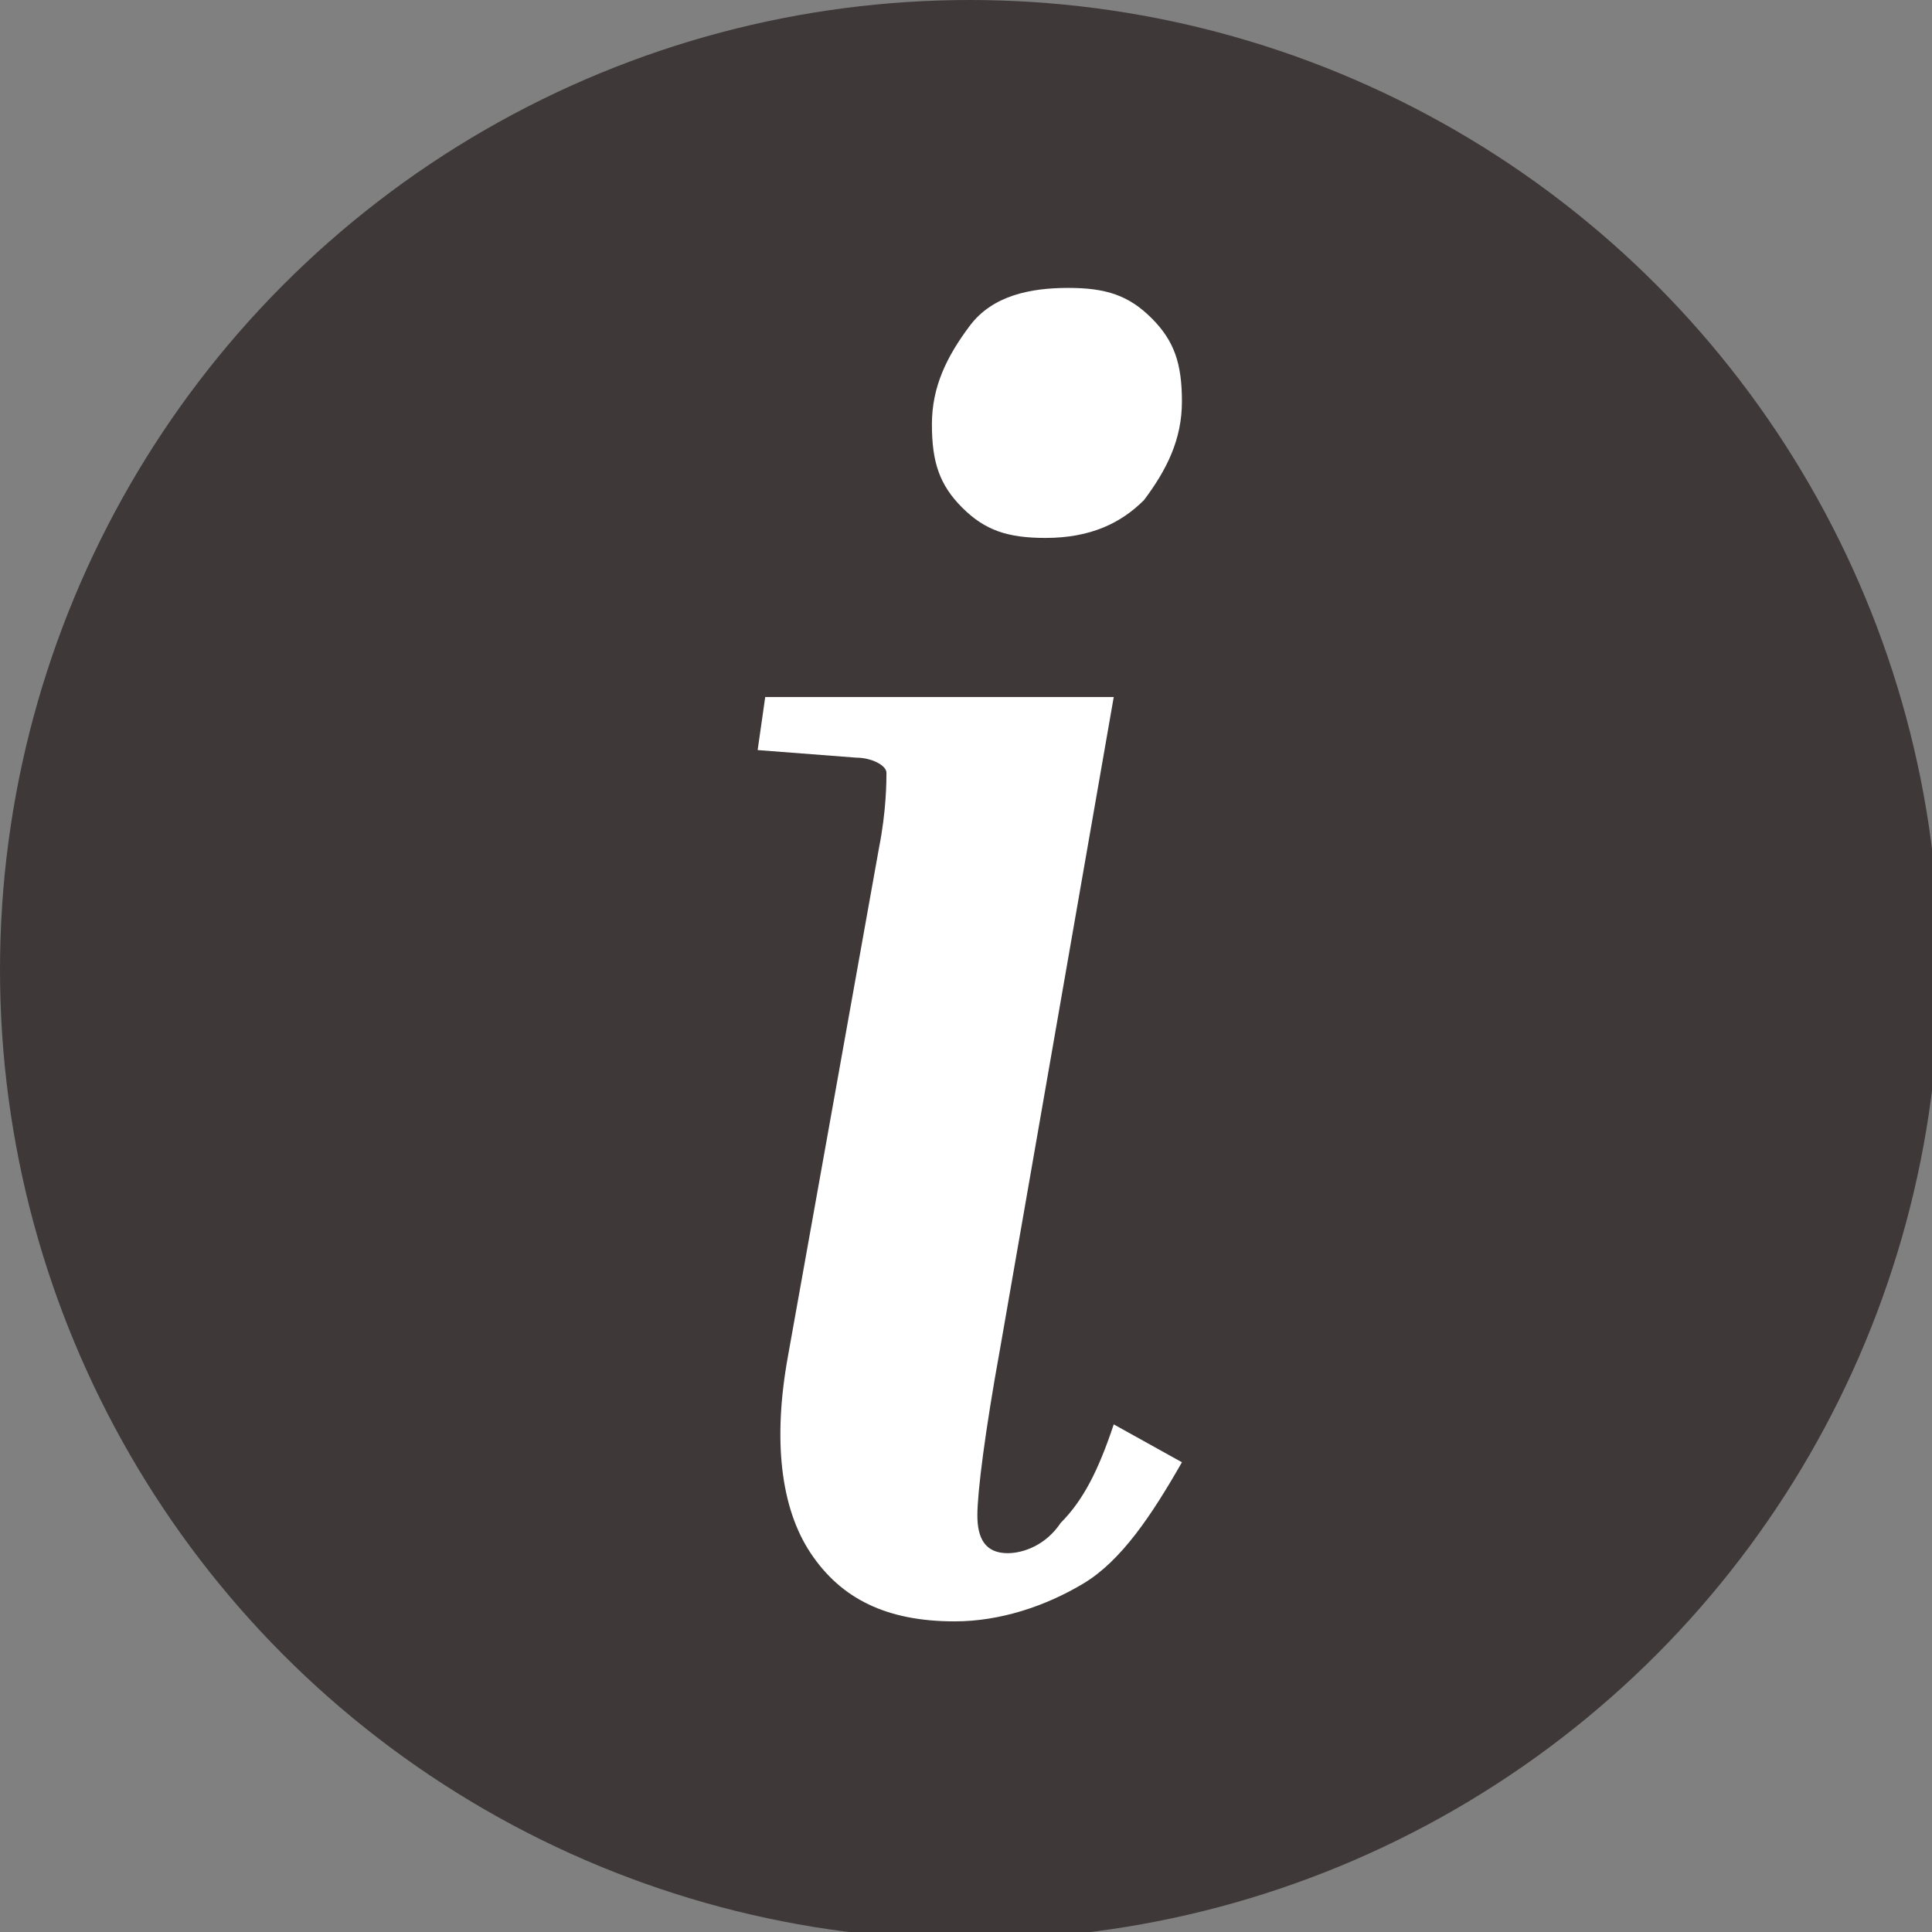
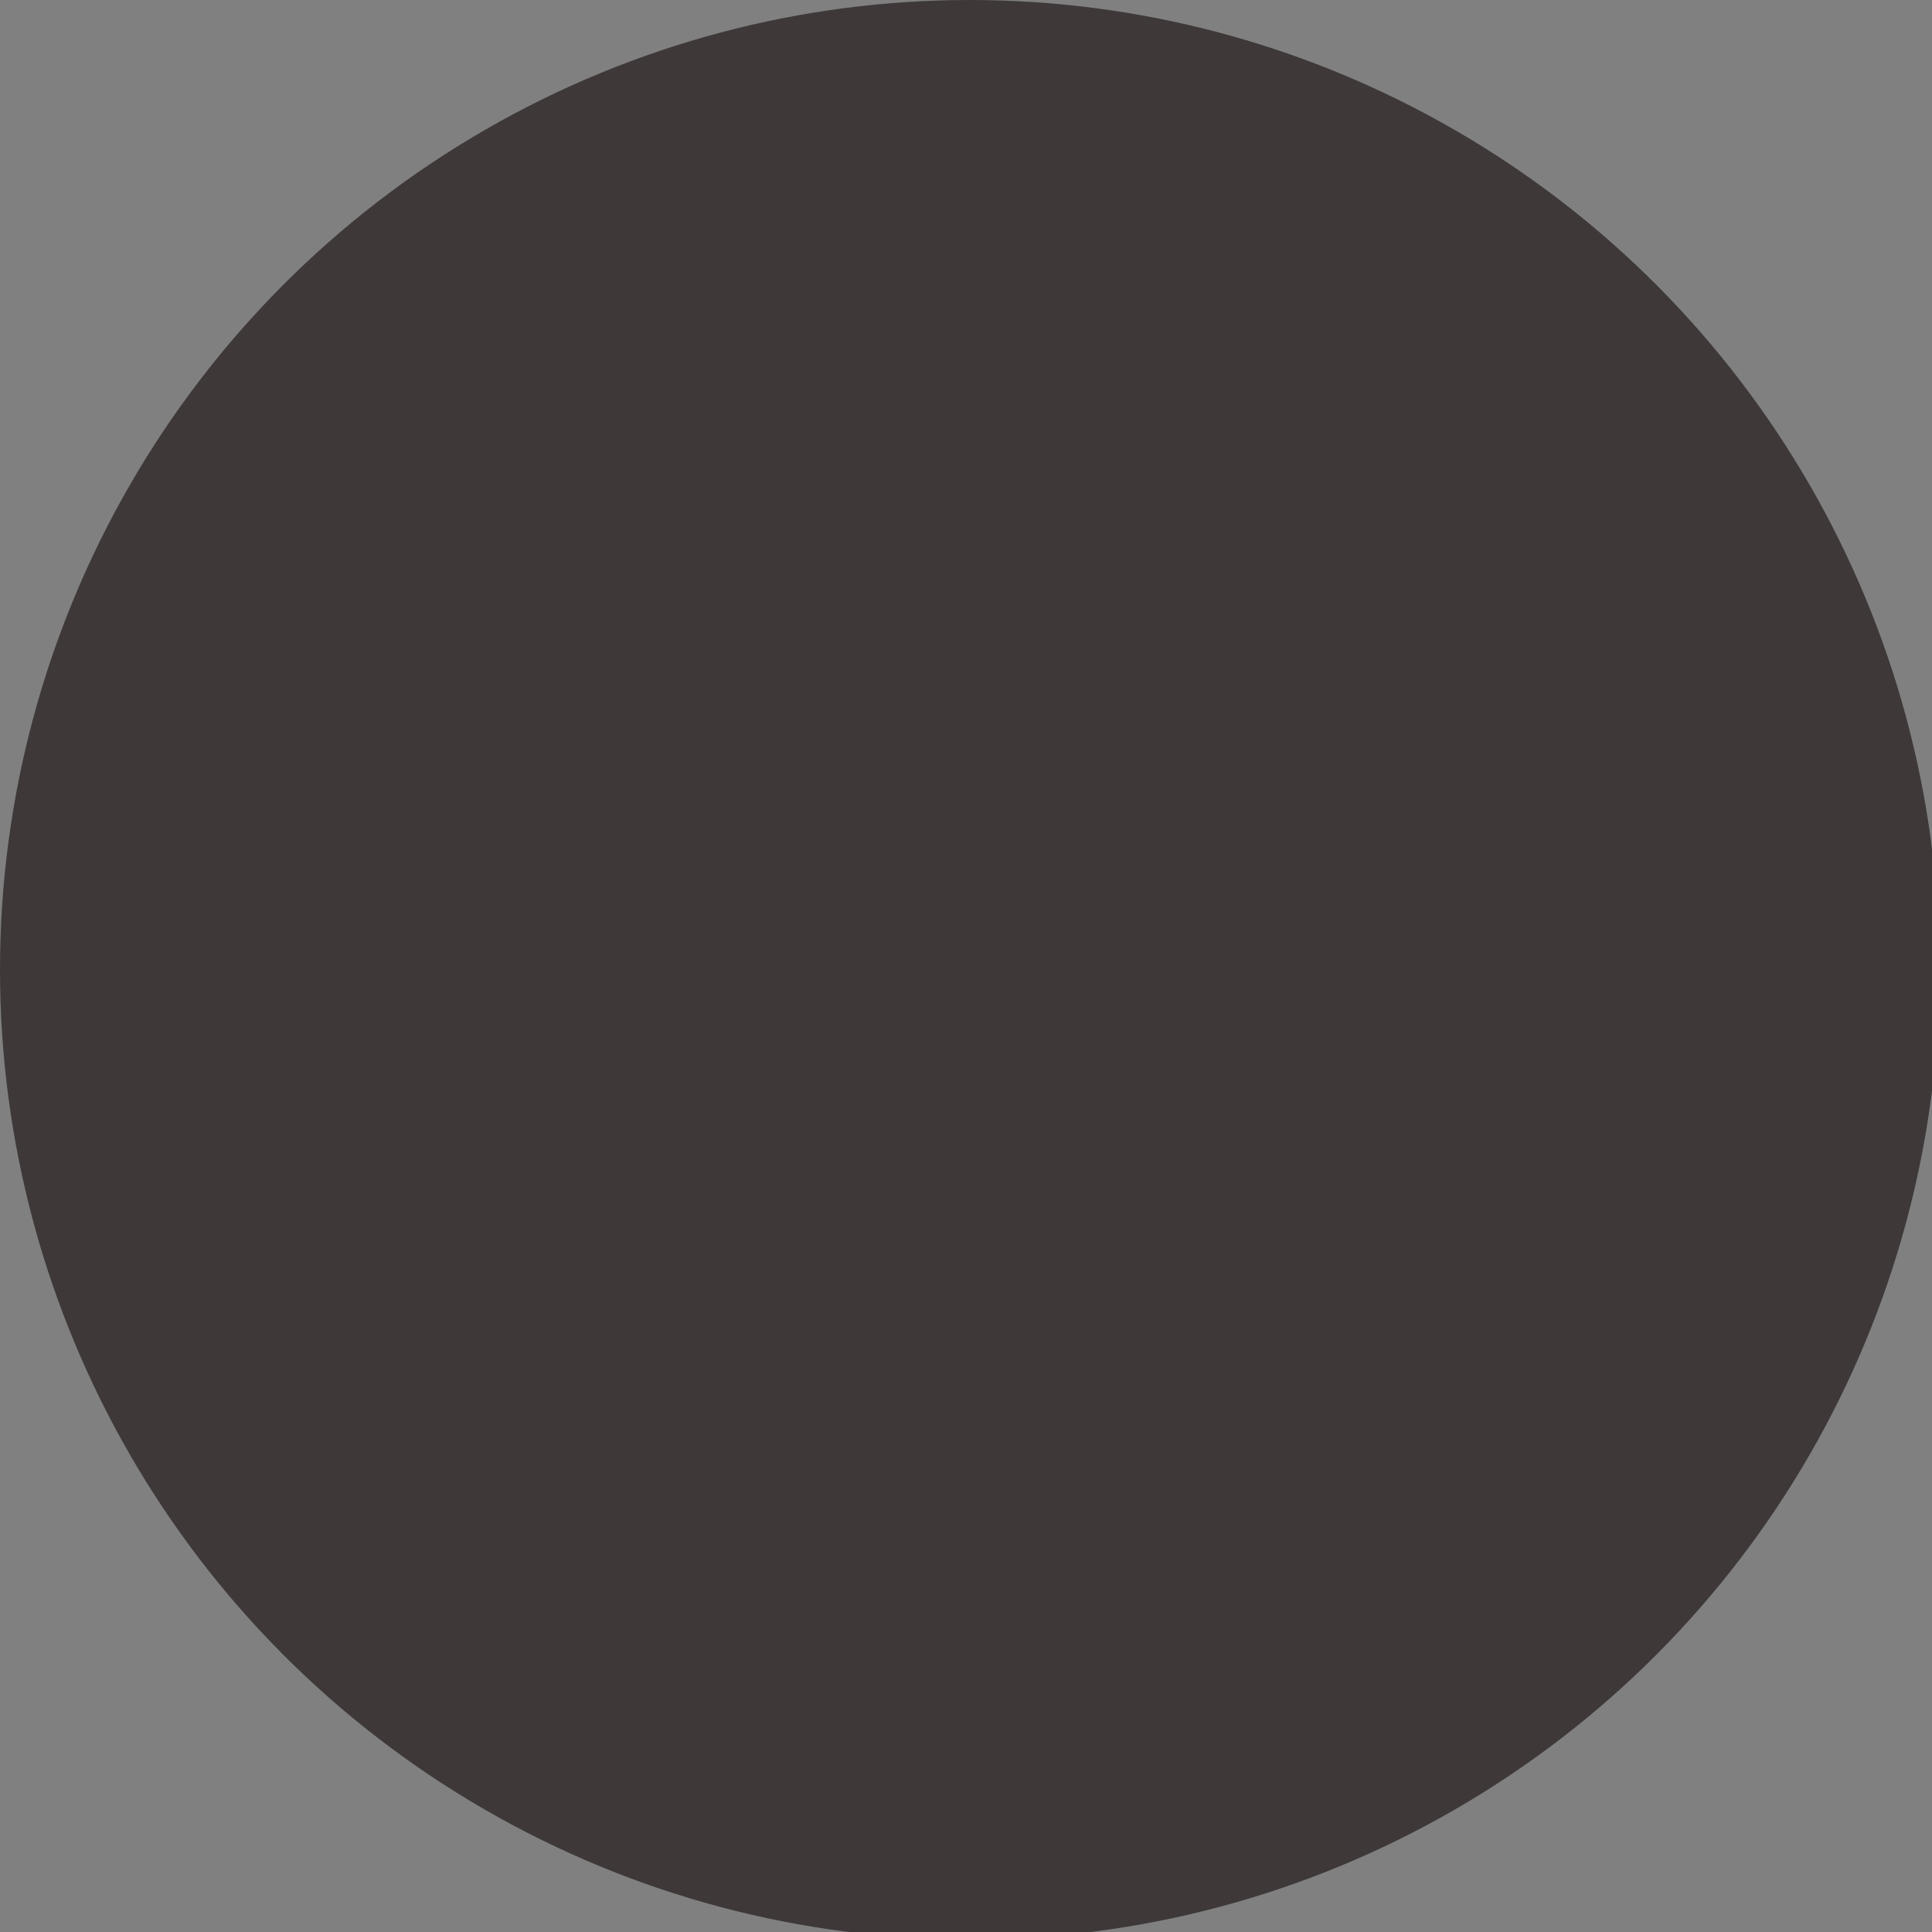
<svg xmlns="http://www.w3.org/2000/svg" version="1.1" id="Layer_1" x="0px" y="0px" viewBox="0 0 25.5 25.5" style="enable-background:new 0 0 25.5 25.5;" xml:space="preserve">
  <rect x="0" y="0" width="25.5" height="25.5" fill="#808080" stroke="none" />
  <style type="text/css">
	.st0{fill:#3E3839;}
	.st1{fill:#FFFFFF;}
</style>
  <g>
    <circle class="st0" cx="12.8" cy="12.8" r="12.8" />
    <g>
-       <path class="st1" d="M10,9.9l0.1-0.7h4.6l-1.5,8.6c-0.2,1.1-0.3,1.9-0.3,2.2s0.1,0.5,0.4,0.5c0.2,0,0.5-0.1,0.7-0.4    c0.3-0.3,0.5-0.7,0.7-1.3l0.9,0.5c-0.4,0.7-0.8,1.3-1.3,1.6s-1.1,0.5-1.7,0.5c-0.9,0-1.5-0.3-1.9-0.9c-0.4-0.6-0.5-1.5-0.3-2.6    l1.2-6.7c0.1-0.5,0.1-0.9,0.1-1c0-0.1-0.2-0.2-0.4-0.2L10,9.9z M13.8,7.1c-0.5,0-0.8-0.1-1.1-0.4c-0.3-0.3-0.4-0.6-0.4-1.1    c0-0.5,0.2-0.9,0.5-1.3c0.3-0.4,0.8-0.5,1.3-0.5c0.5,0,0.8,0.1,1.1,0.4c0.3,0.3,0.4,0.6,0.4,1.1c0,0.5-0.2,0.9-0.5,1.3    C14.8,6.9,14.4,7.1,13.8,7.1z" />
-     </g>
+       </g>
  </g>
</svg>